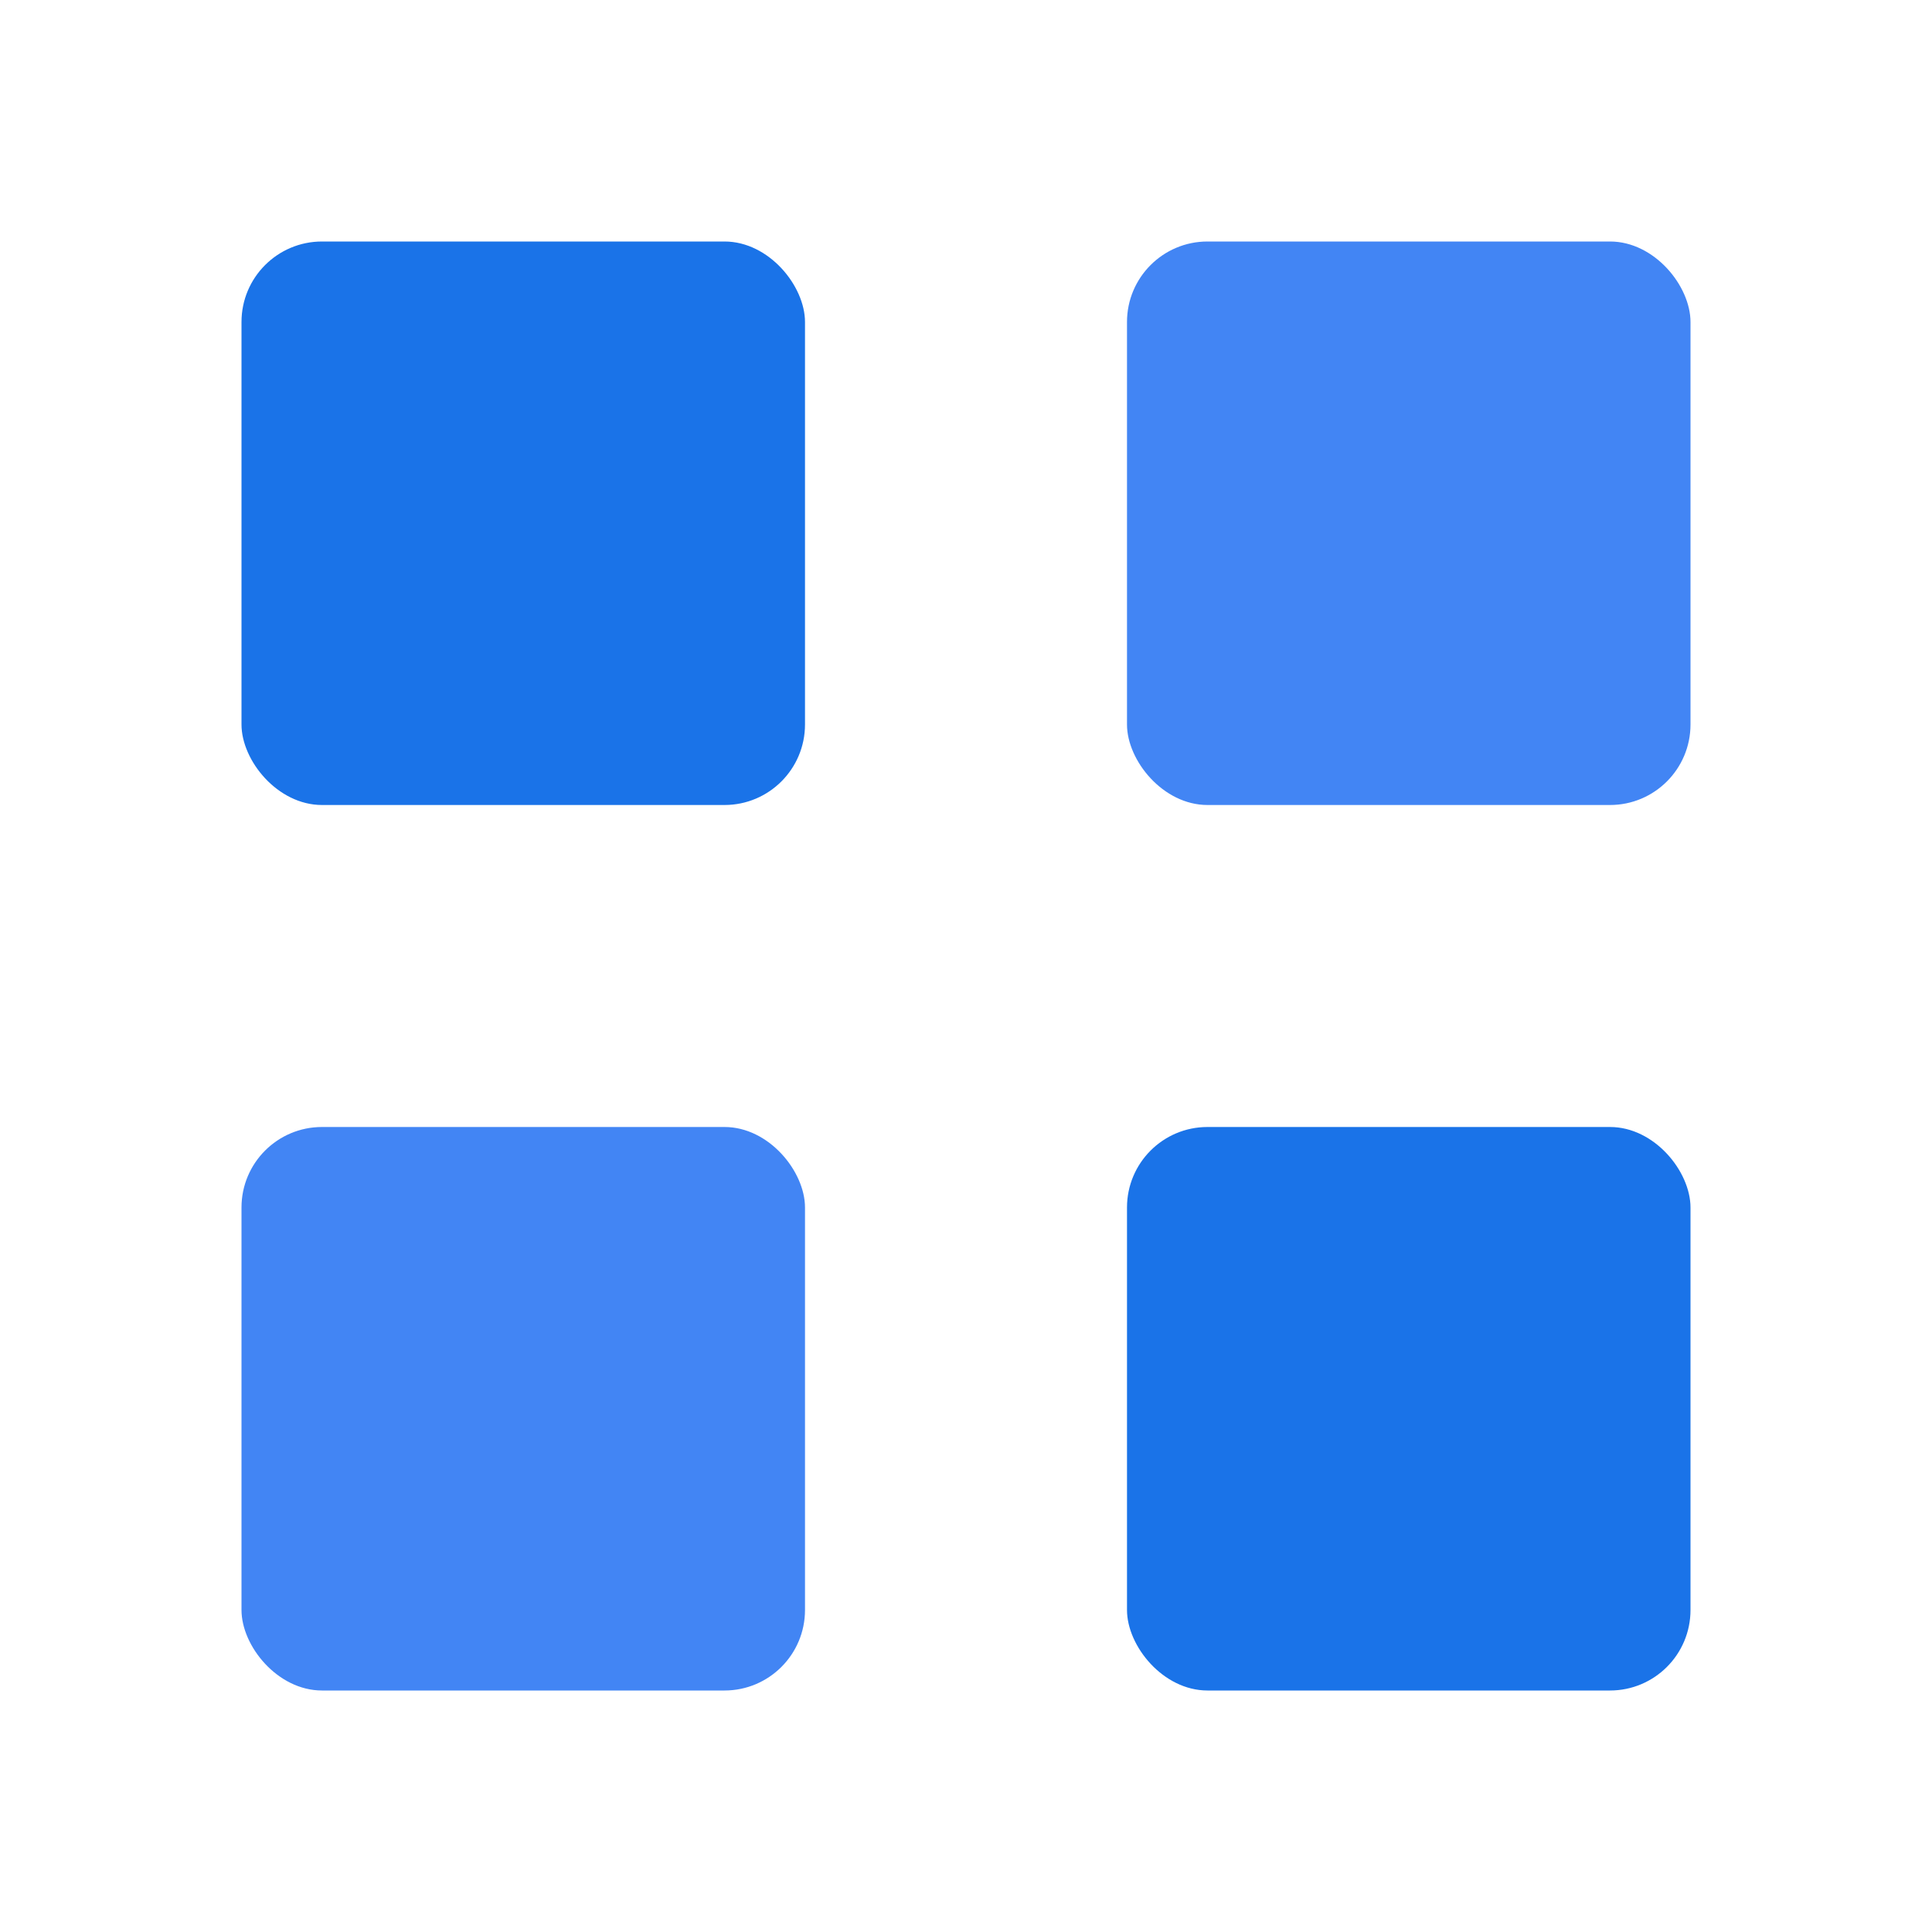
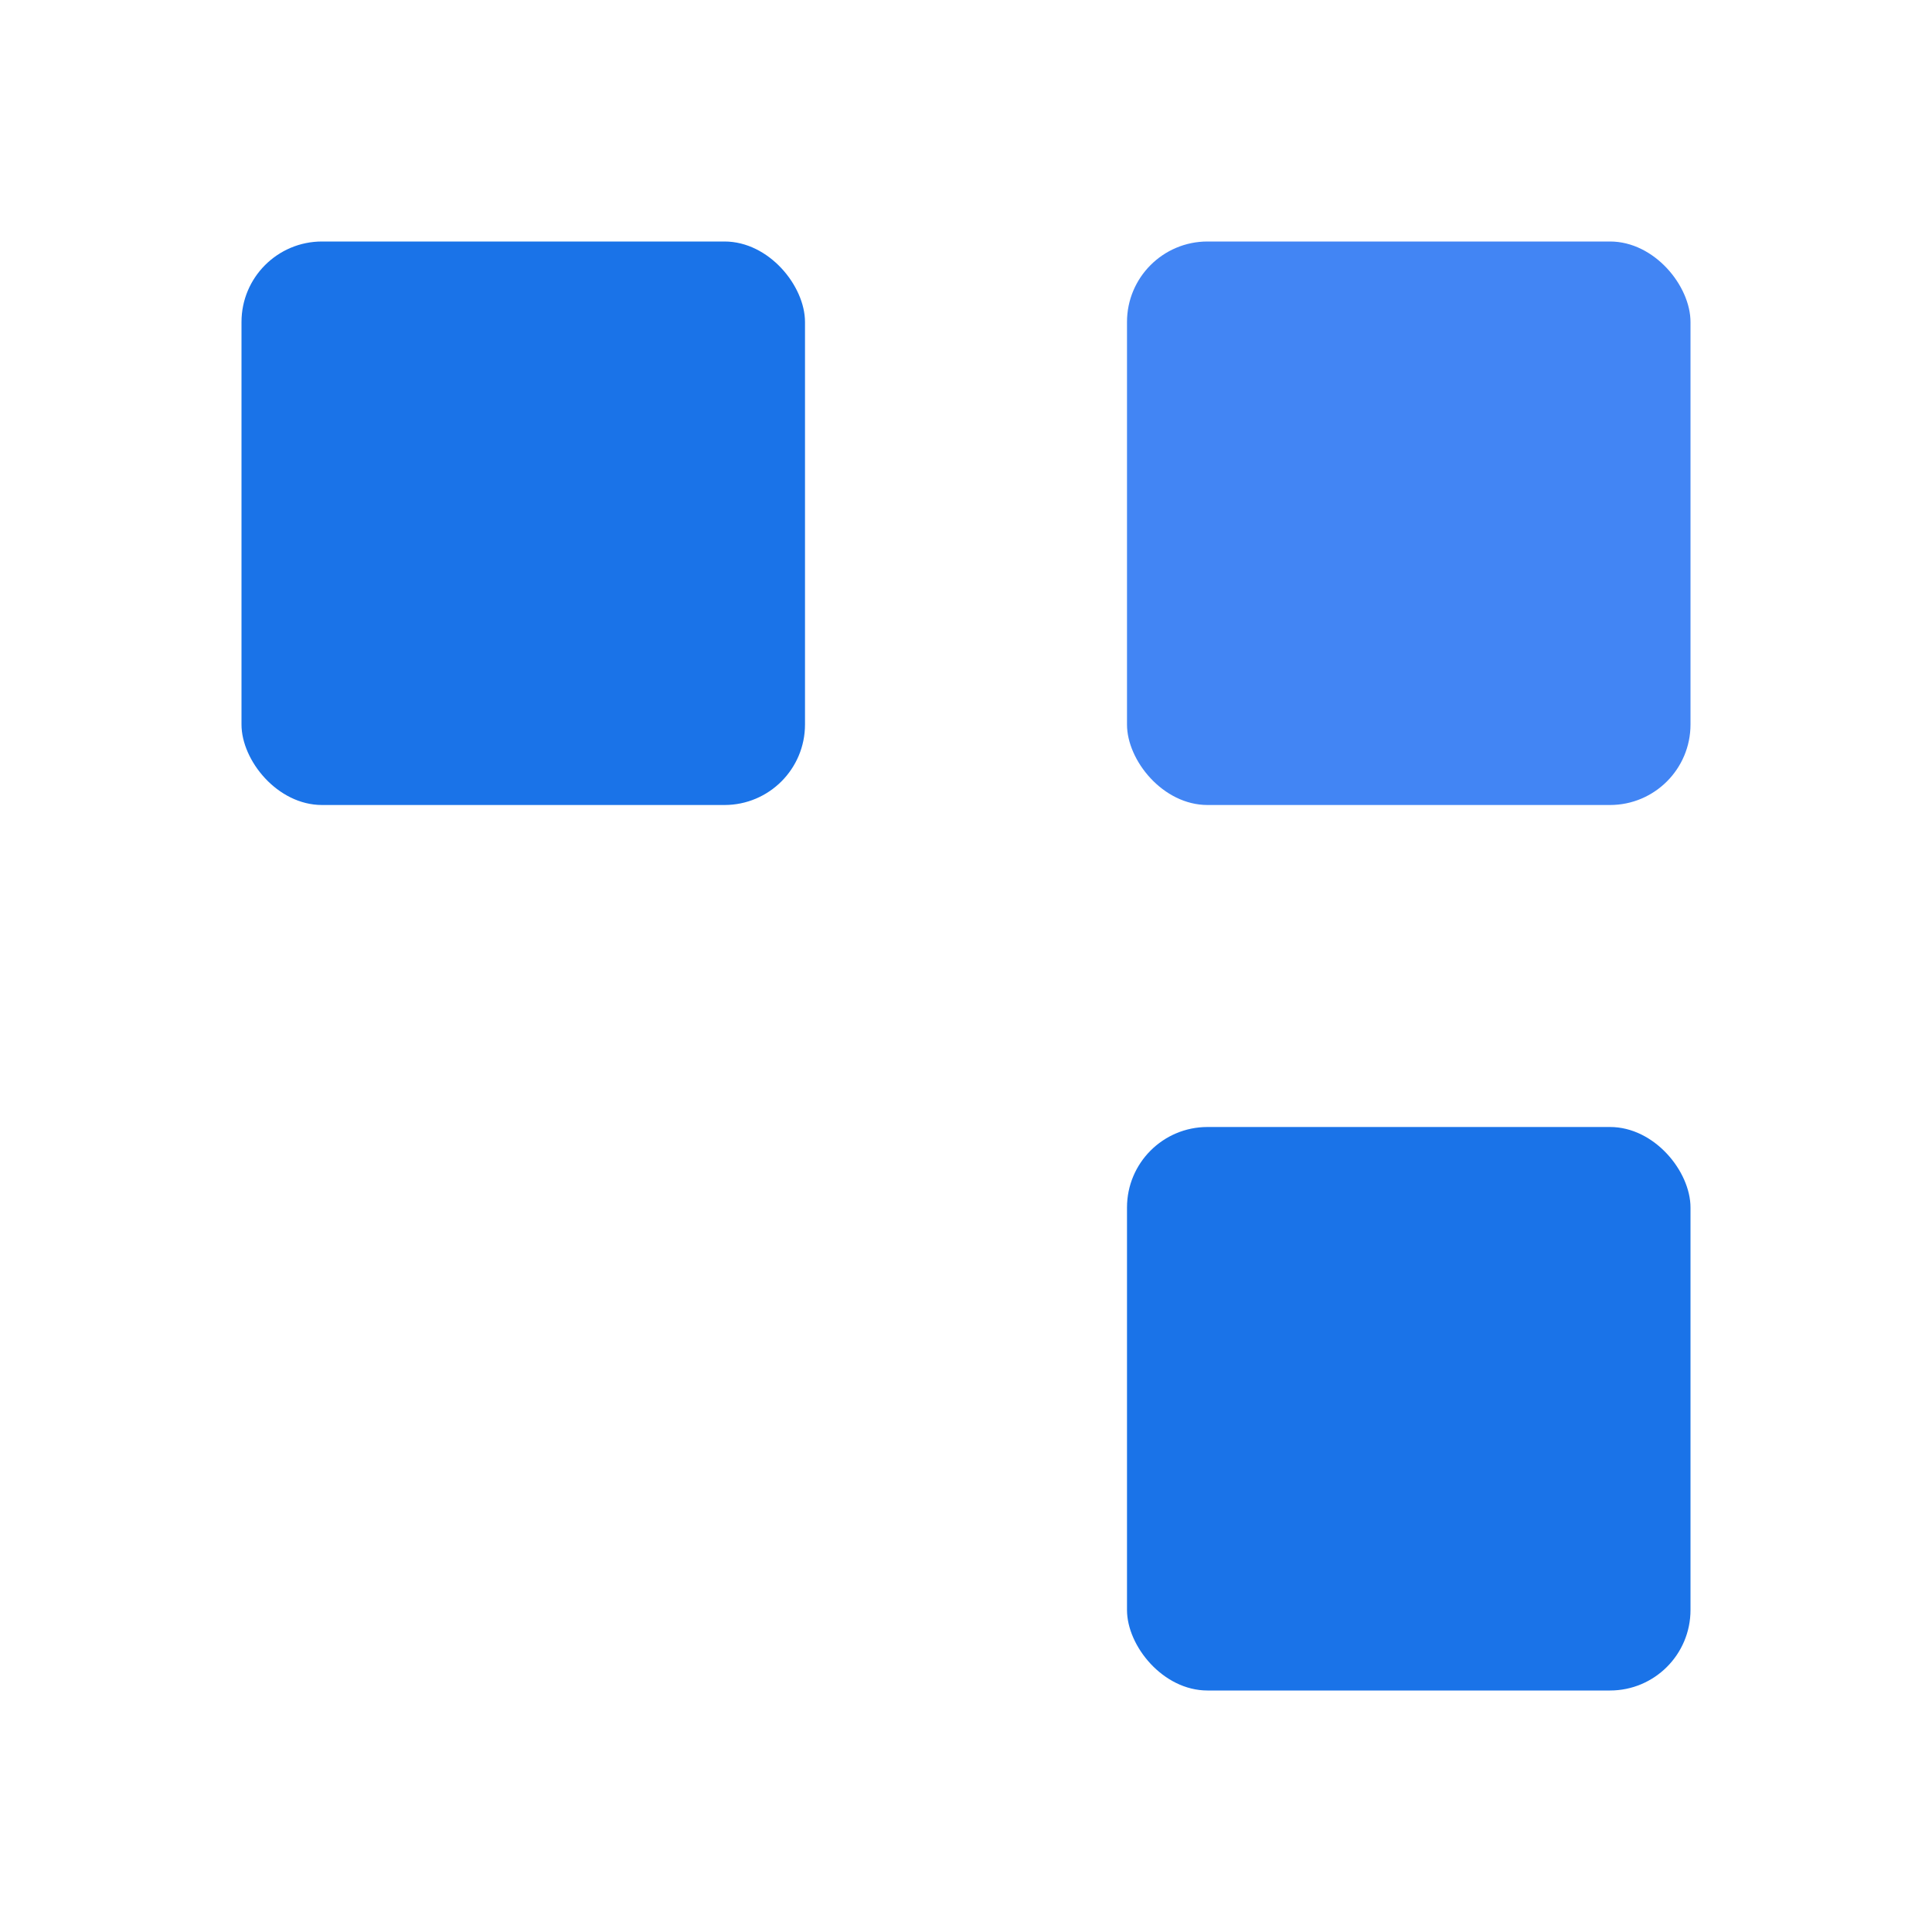
<svg xmlns="http://www.w3.org/2000/svg" width="48" height="48" viewBox="0 0 24 24" fill="#1a73e8">
  <rect x="3" y="3" width="7" height="7" rx="1" fill="#1a73e8" />
  <rect x="14" y="3" width="7" height="7" rx="1" fill="#4285f4" />
-   <rect x="3" y="14" width="7" height="7" rx="1" fill="#4285f4" />
  <rect x="14" y="14" width="7" height="7" rx="1" fill="#1a73e8" />
</svg>